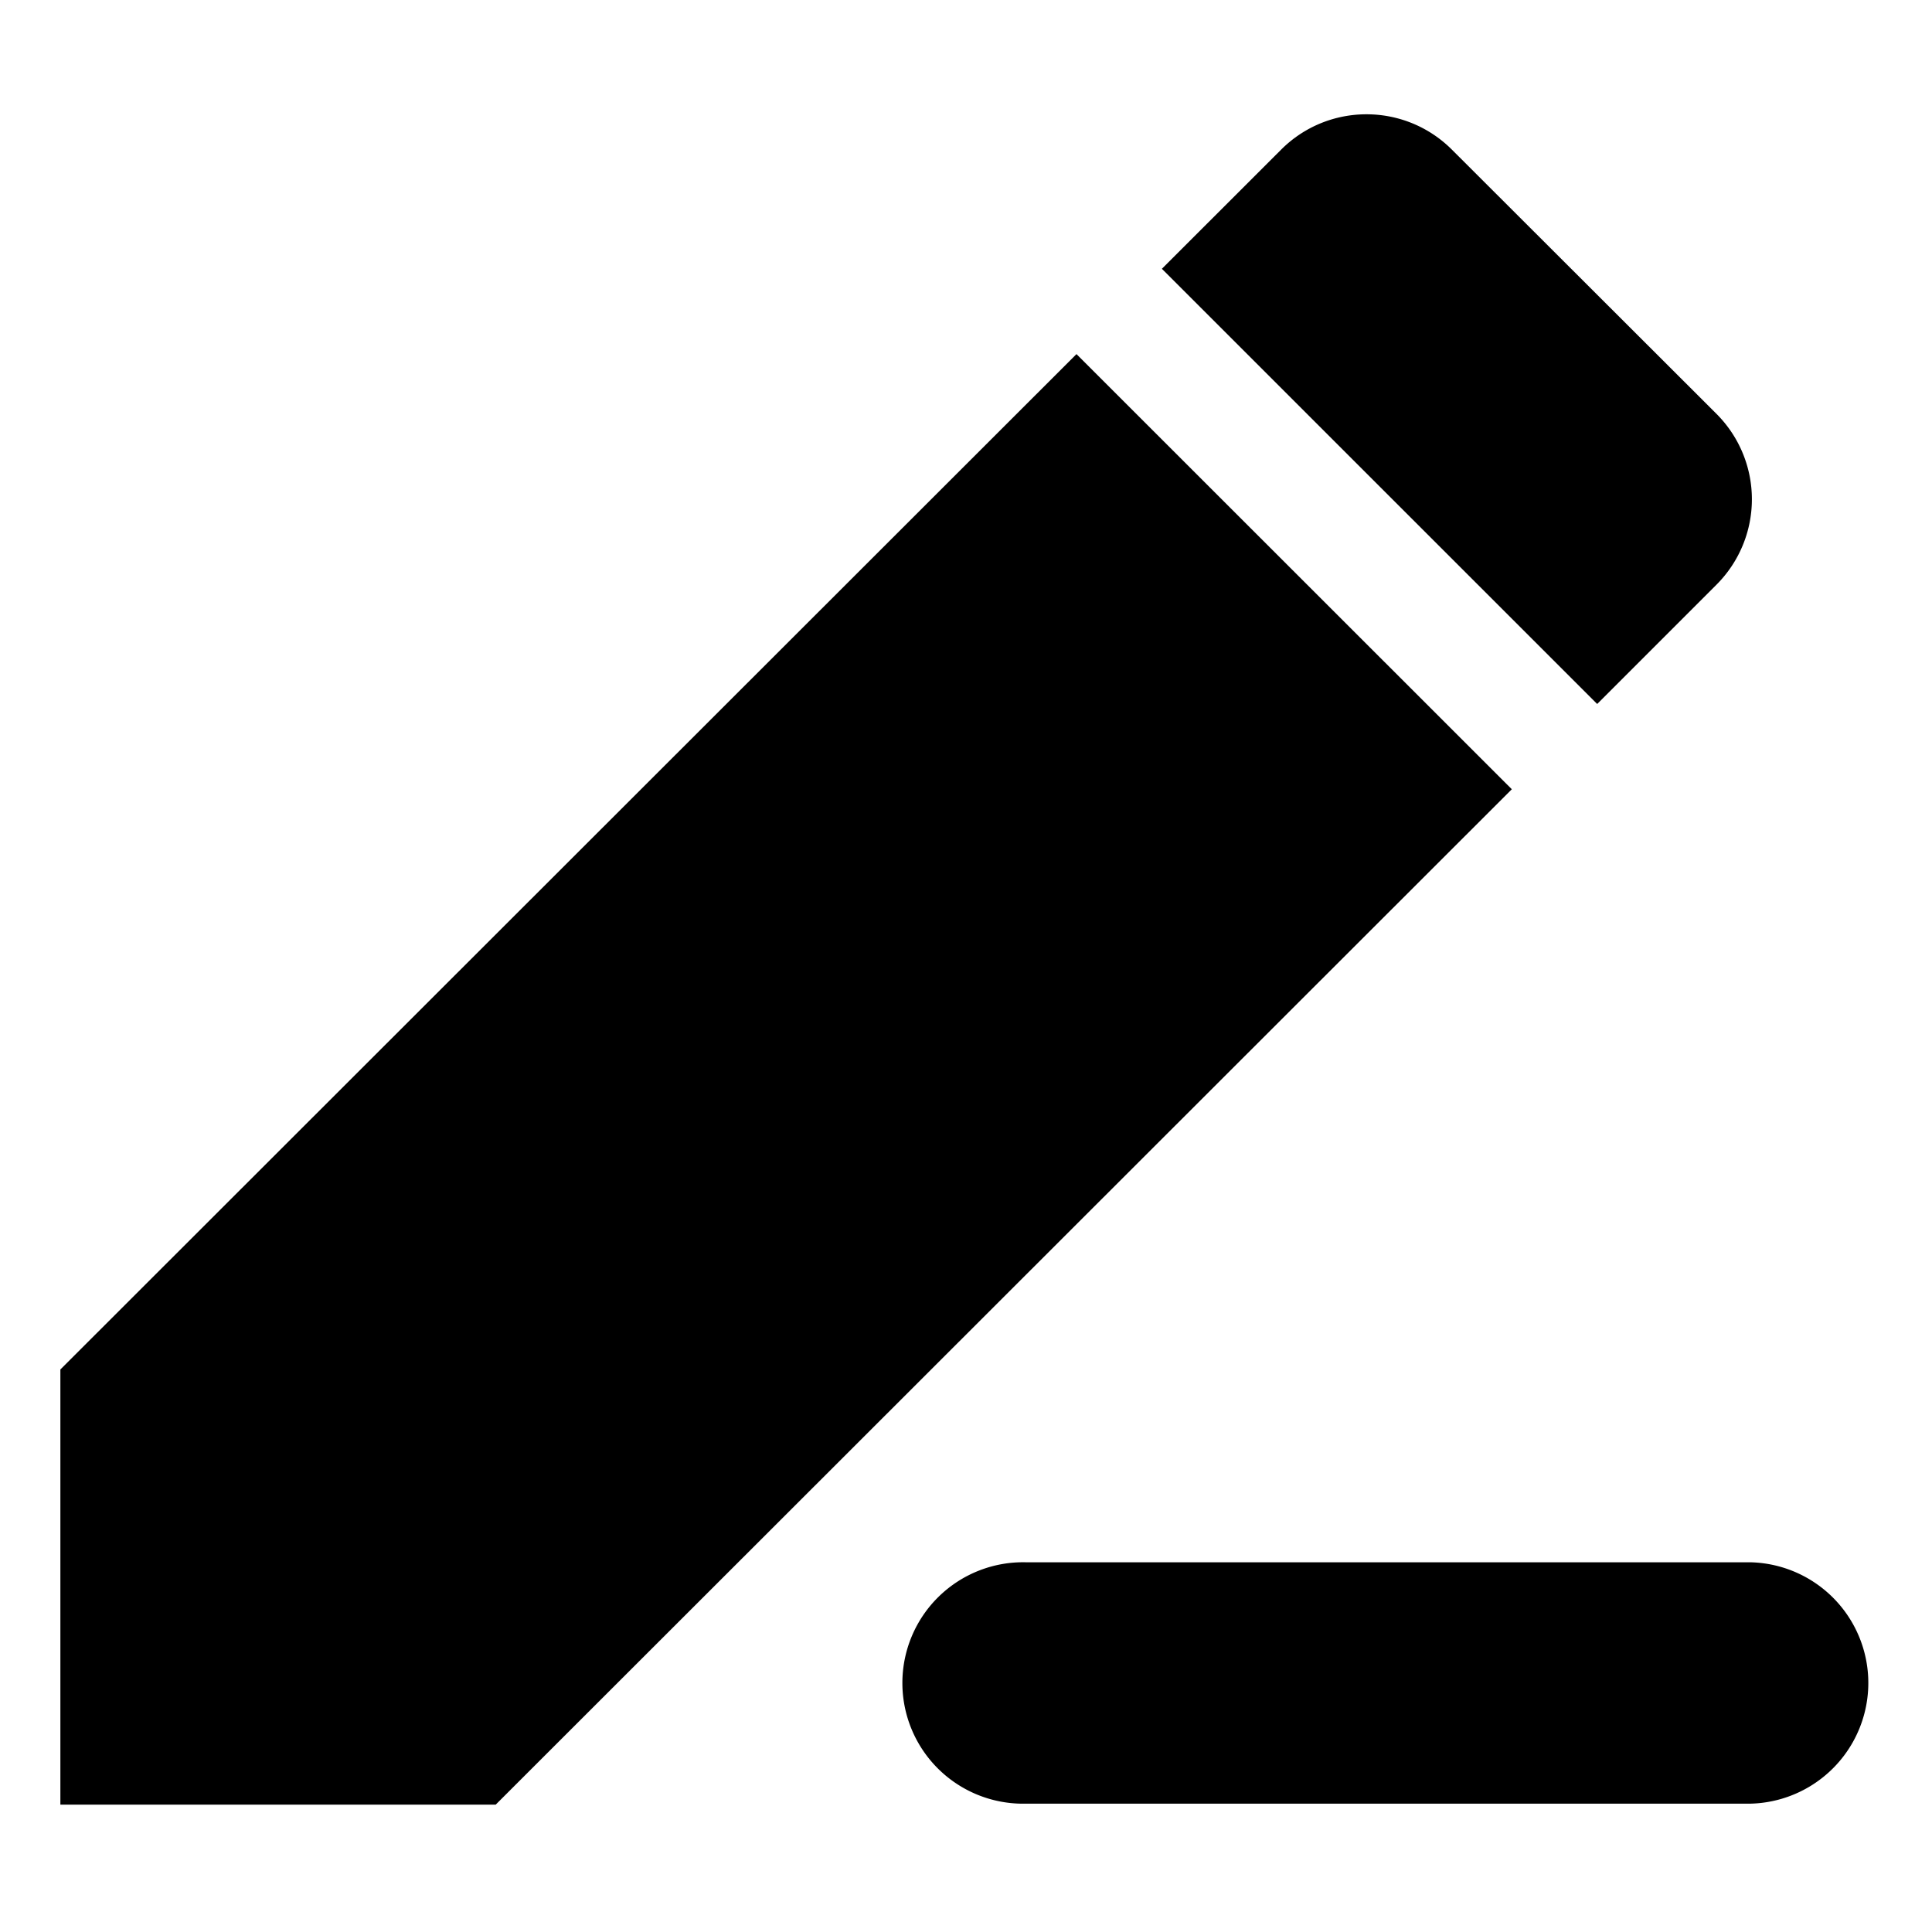
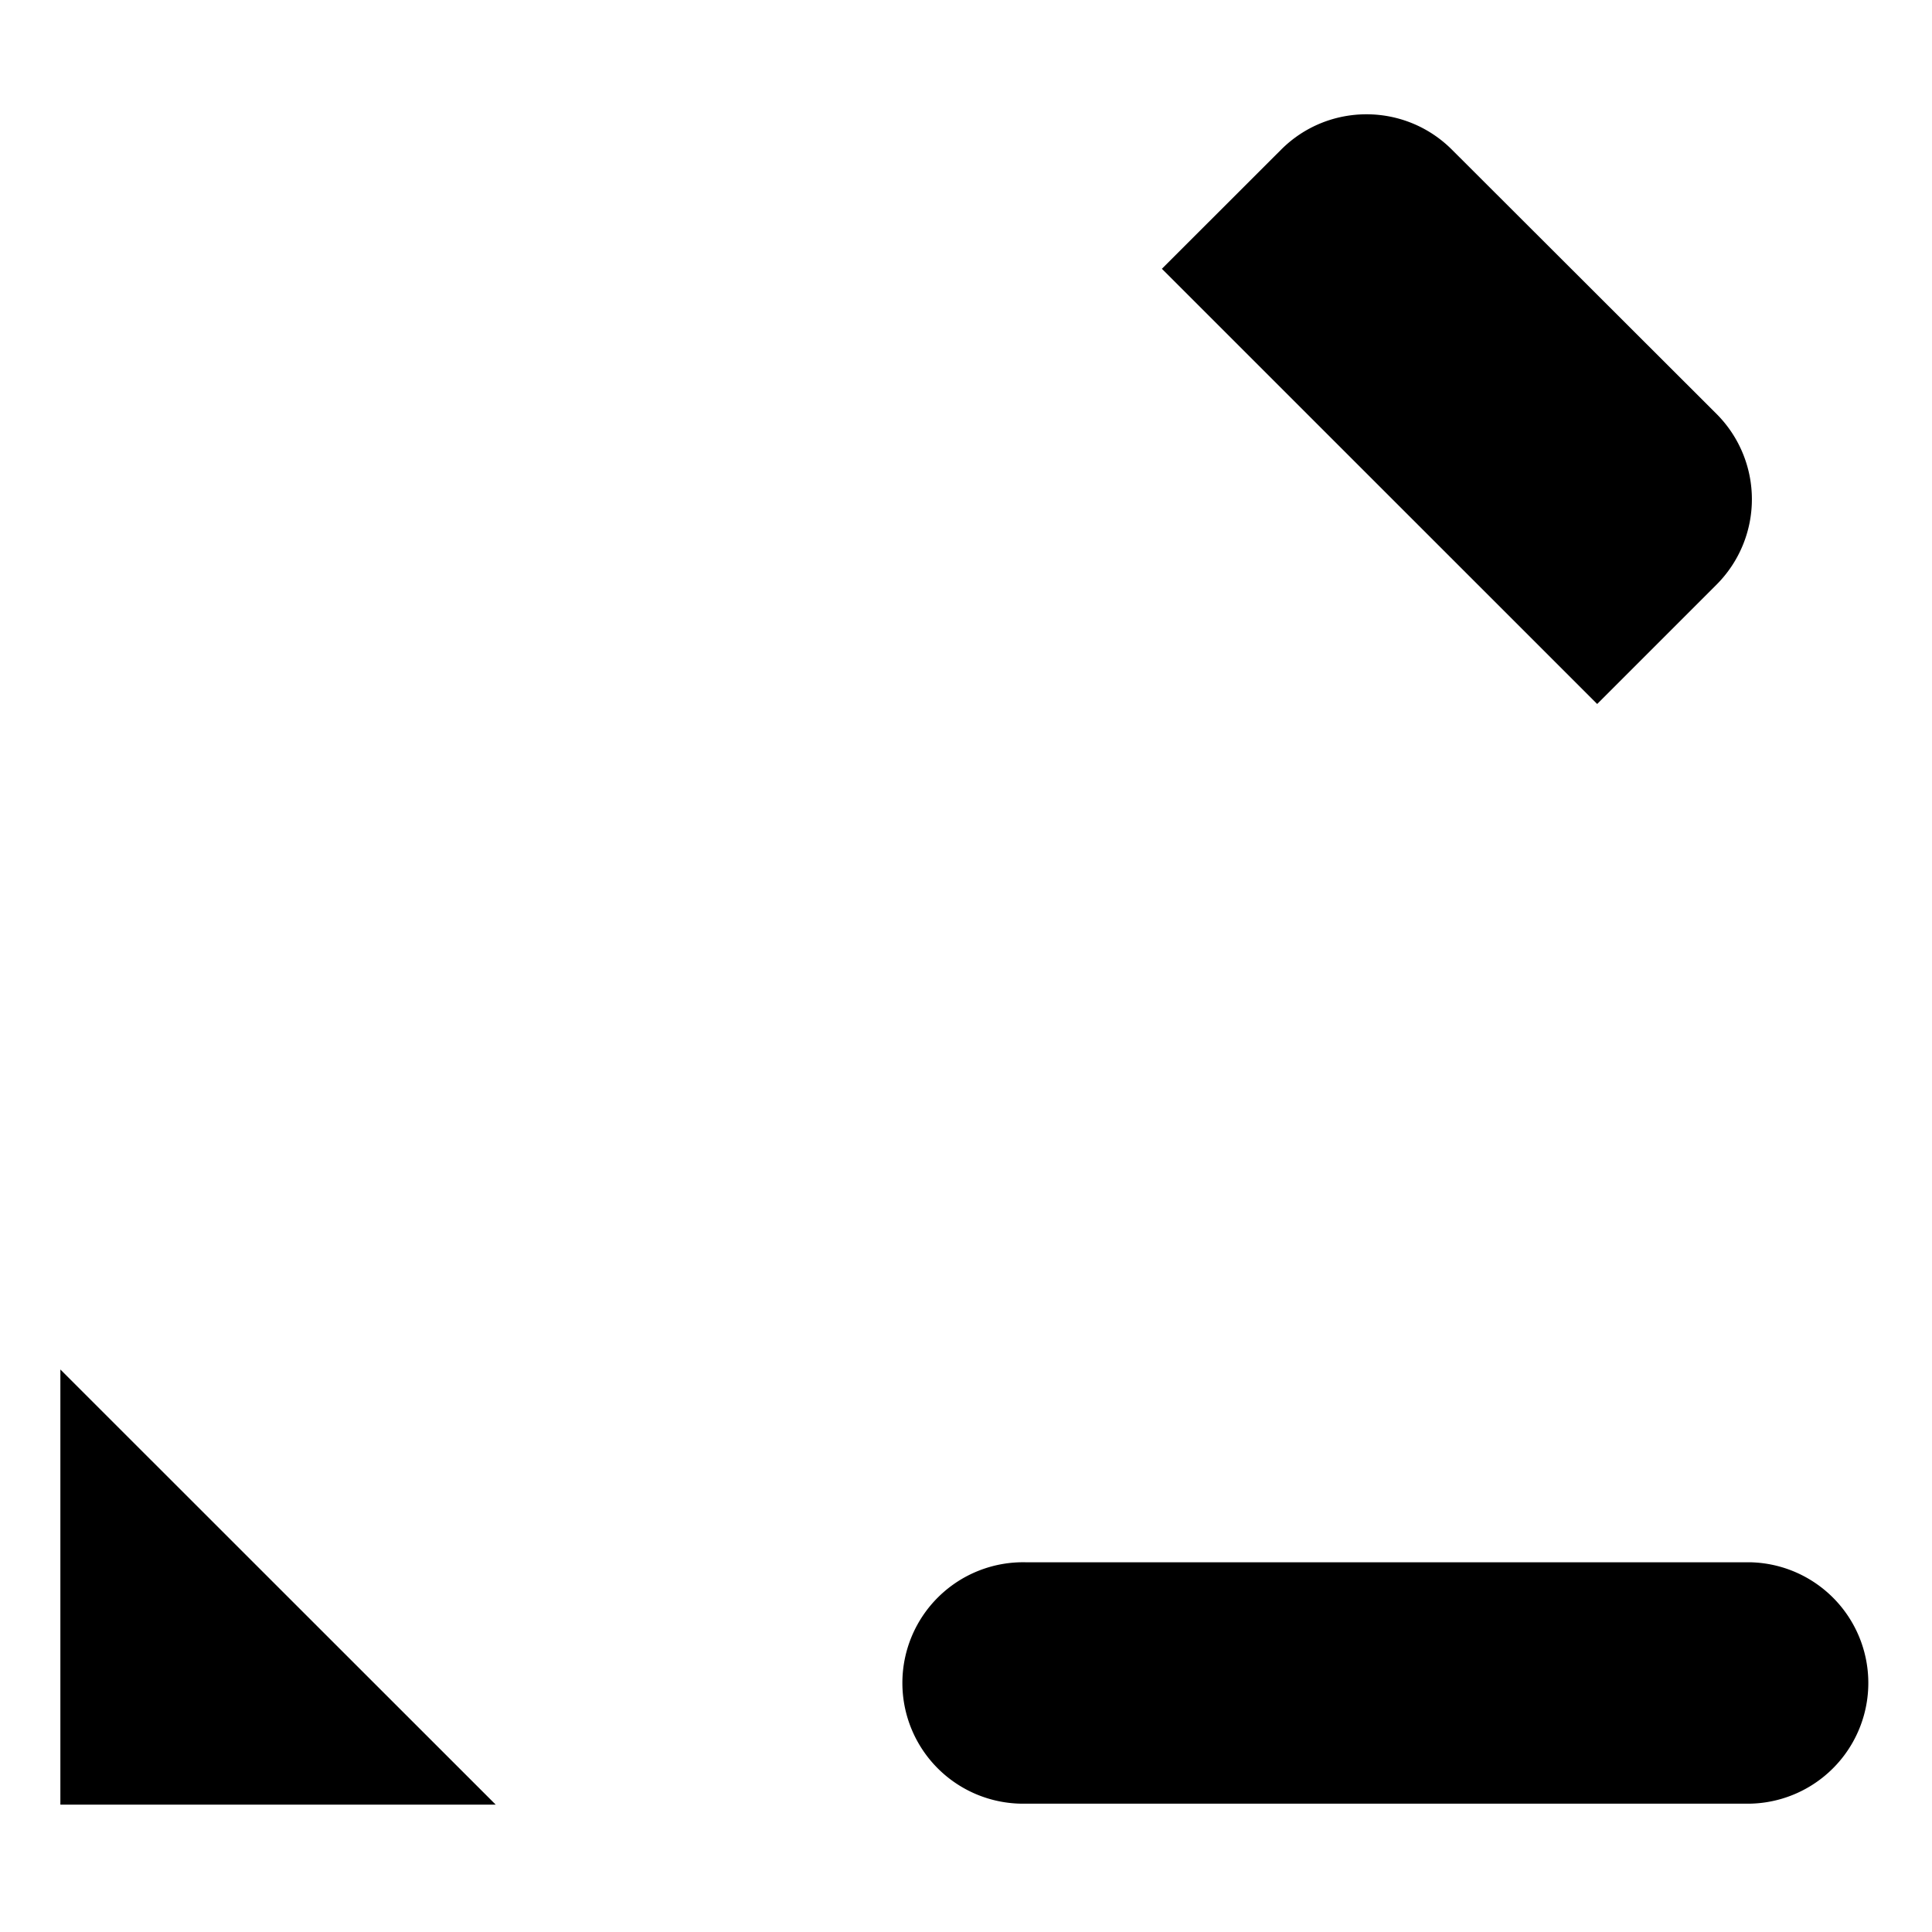
<svg xmlns="http://www.w3.org/2000/svg" t="1672104959846" class="icon" viewBox="0 0 1024 1024" version="1.1" p-id="8773" width="200" height="200">
-   <path d="M801.296 418.32L262.736 956.496H32v-230.64L570.56 187.68l230.736 230.64z m45.216-45.216l-230.688-230.64 63.216-63.168c24.96-24.96 65.472-24.96 90.48 0l140.256 140.064a63.984 63.984 0 0 1 0 90.528L846.56 373.104z m-302.496 454.944h384a63.984 63.984 0 0 1 0 127.92h-384a63.984 63.984 0 1 1 0-127.92z" p-id="8774" />
+   <path d="M801.296 418.32L262.736 956.496H32v-230.64l230.736 230.64z m45.216-45.216l-230.688-230.64 63.216-63.168c24.96-24.96 65.472-24.96 90.48 0l140.256 140.064a63.984 63.984 0 0 1 0 90.528L846.56 373.104z m-302.496 454.944h384a63.984 63.984 0 0 1 0 127.92h-384a63.984 63.984 0 1 1 0-127.92z" p-id="8774" />
</svg>